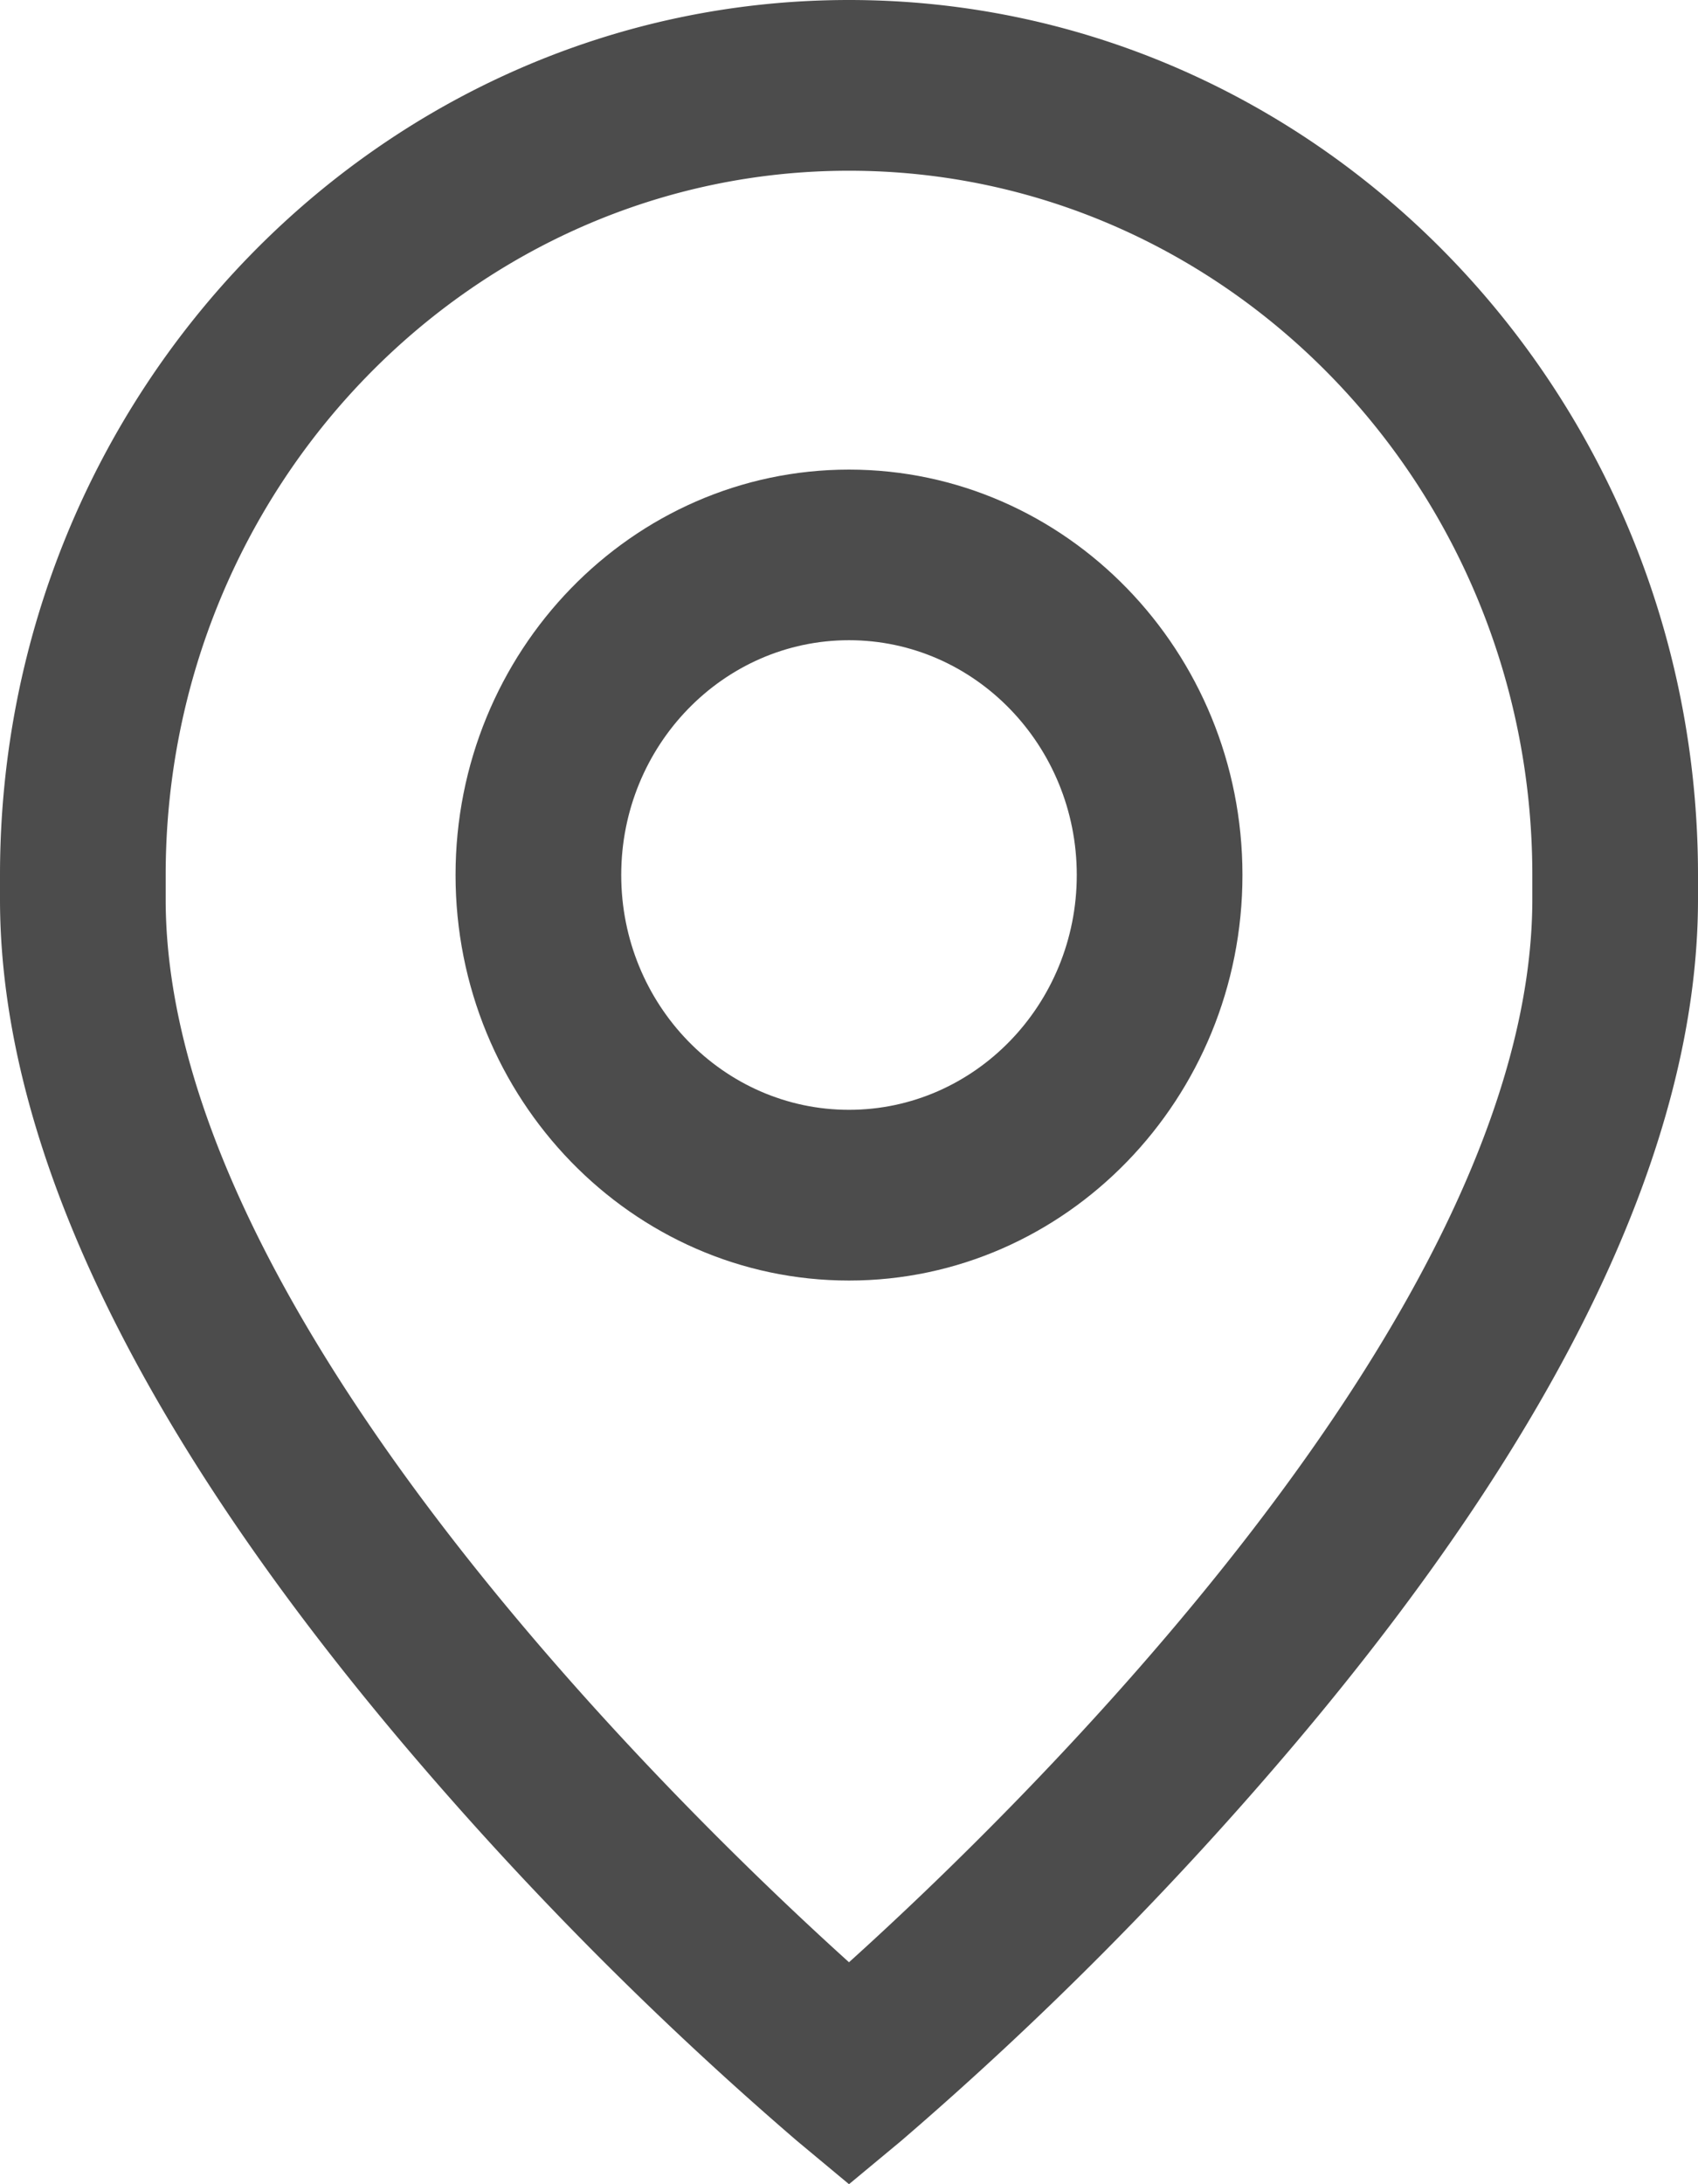
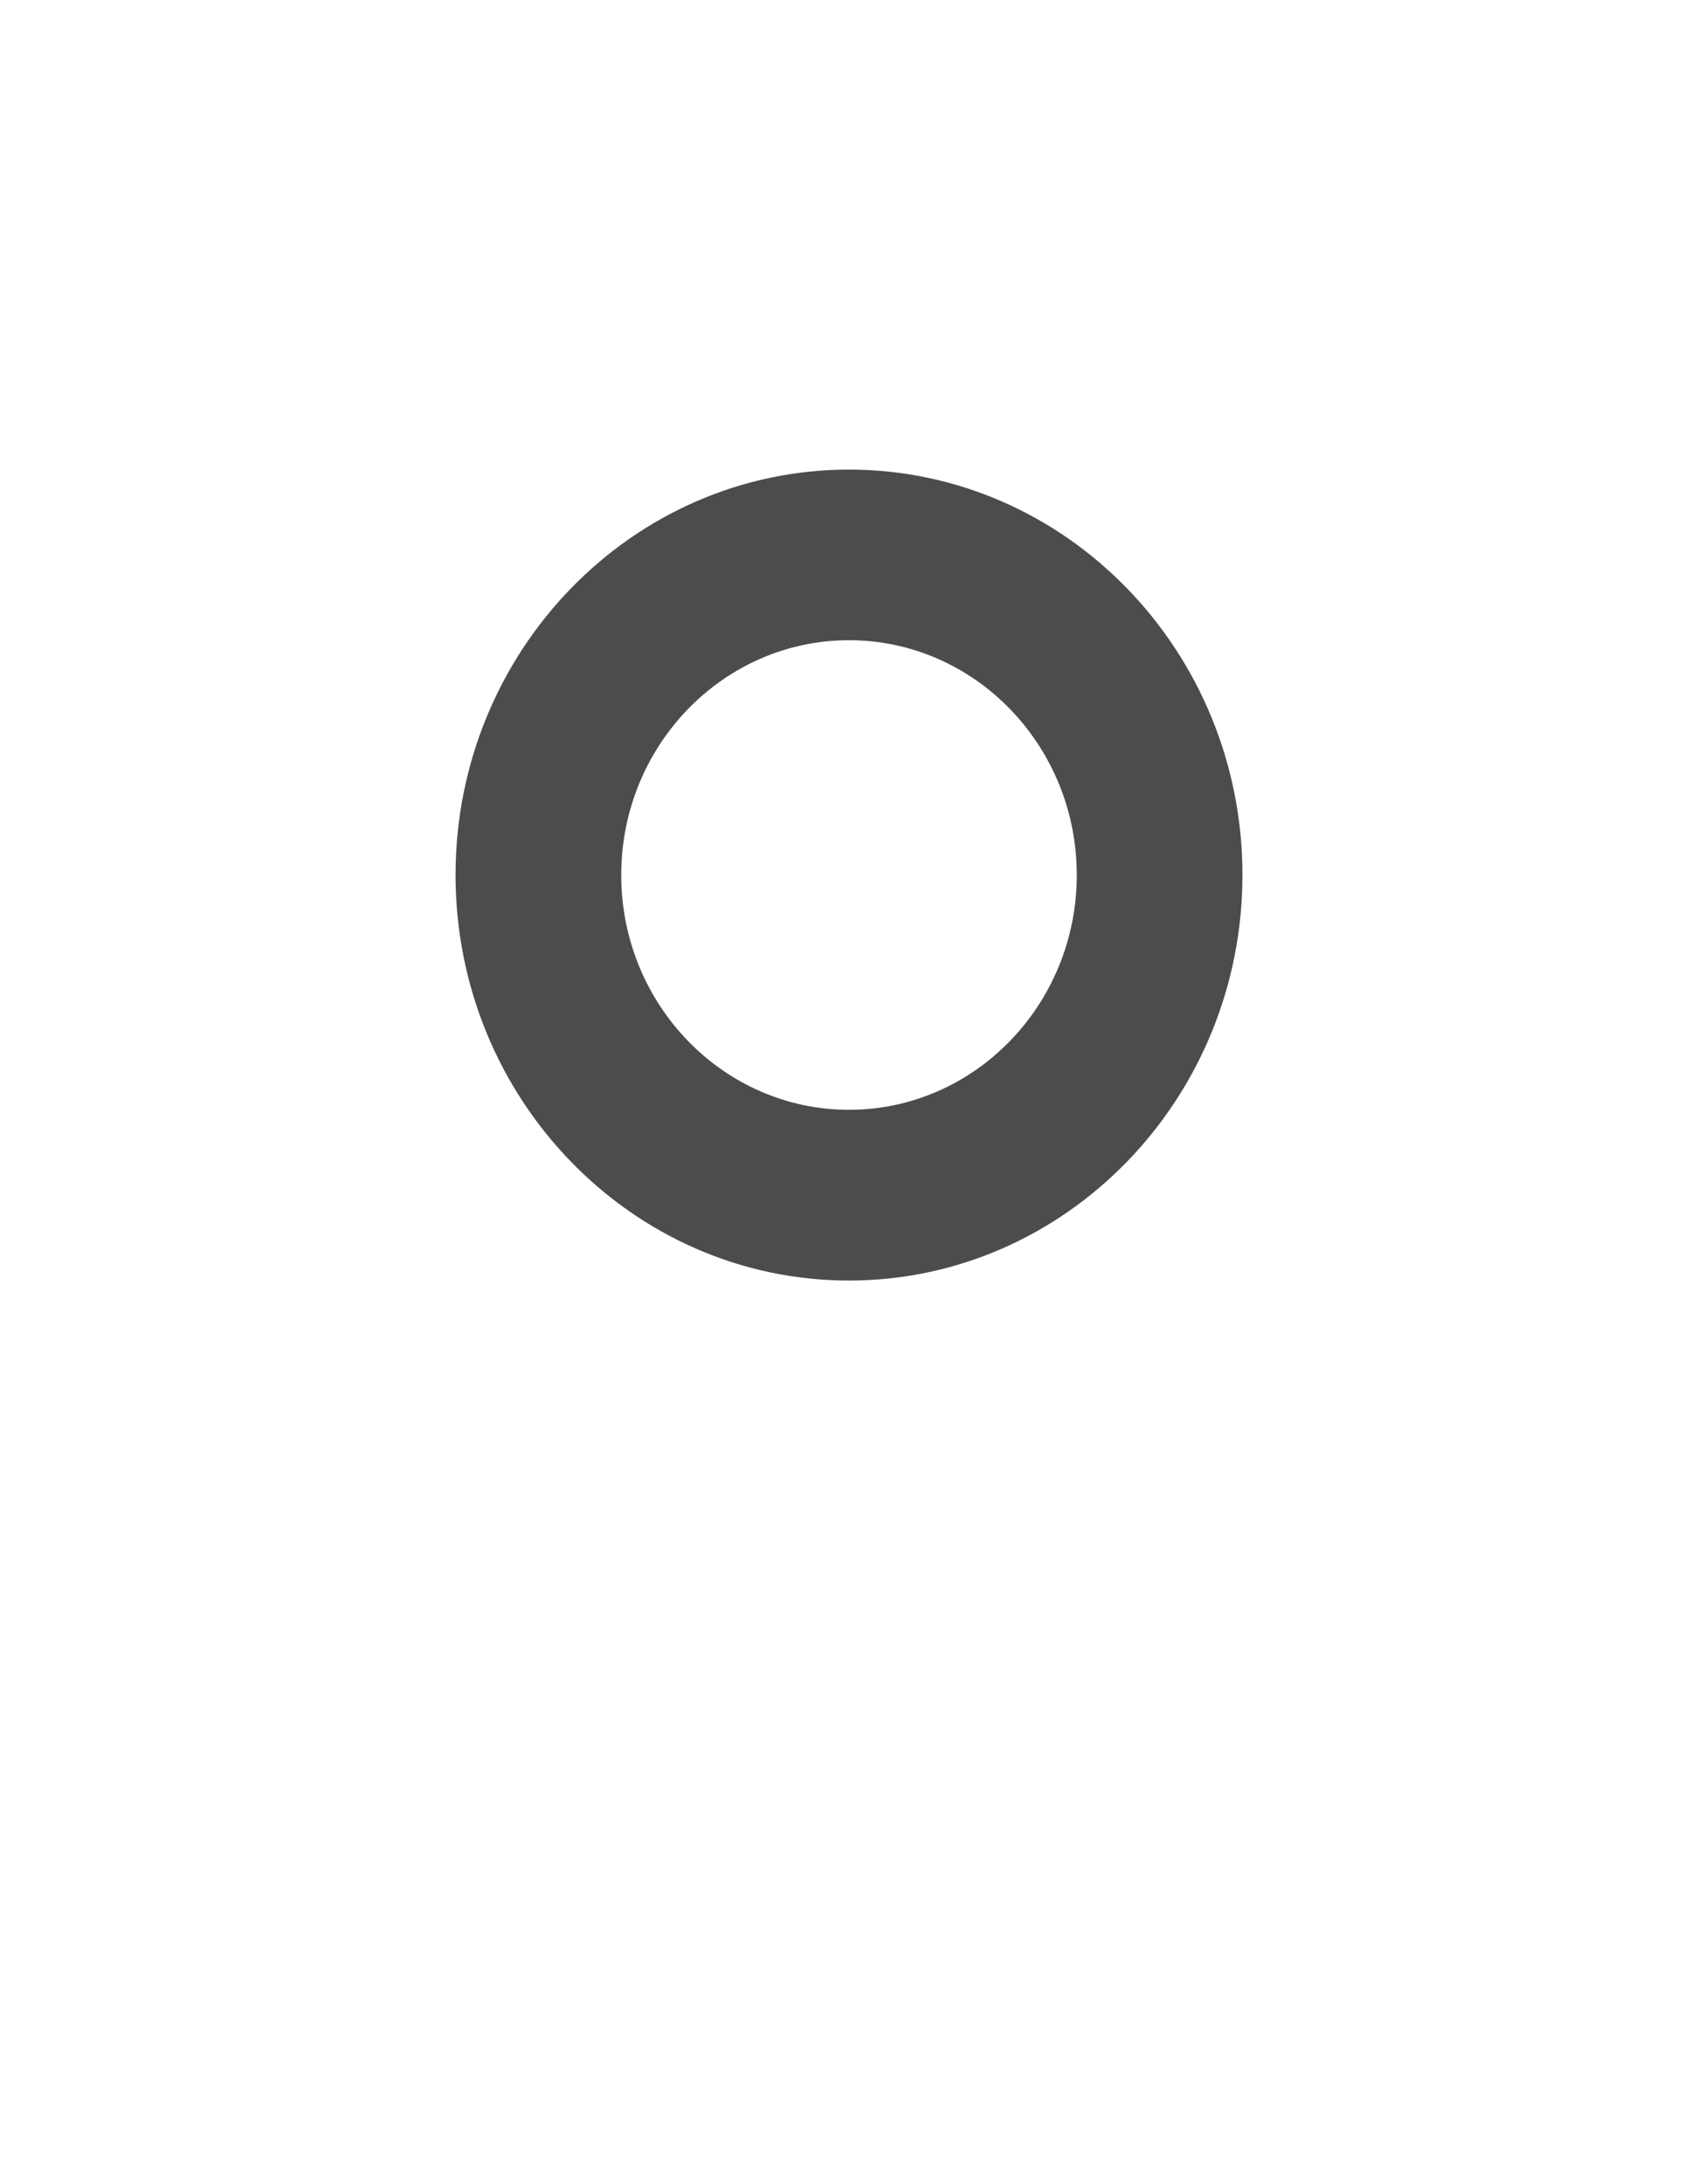
<svg xmlns="http://www.w3.org/2000/svg" width="14" height="18" viewBox="0 0 14 18">
  <g fill="#4C4C4C" fill-rule="nonzero">
    <path d="M7 3.87c-1.789 0-3.244 1.498-3.244 3.341 0 1.843 1.455 3.342 3.244 3.342 1.789 0 3.244-1.5 3.244-3.342C10.244 5.368 8.789 3.87 7 3.87zm0 5.276c-1.036 0-1.878-.868-1.878-1.935 0-1.067.842-1.935 1.878-1.935s1.878.868 1.878 1.935c0 1.067-.842 1.935-1.878 1.935z" />
-     <path d="M7 0C3.14 0 0 3.235 0 7.211v.2c0 2.01 1.12 4.354 3.327 6.964a29.169 29.169 0 0 0 3.244 3.268L7 18l.43-.357a29.162 29.162 0 0 0 3.243-3.268C12.881 11.765 14 9.421 14 7.41v-.199C14 3.235 10.86 0 7 0zm5.634 7.41c0 3.399-4.25 7.513-5.634 8.761-1.384-1.249-5.634-5.362-5.634-8.76v-.2c0-3.2 2.527-5.804 5.634-5.804s5.634 2.604 5.634 5.804v.2z" />
  </g>
</svg>